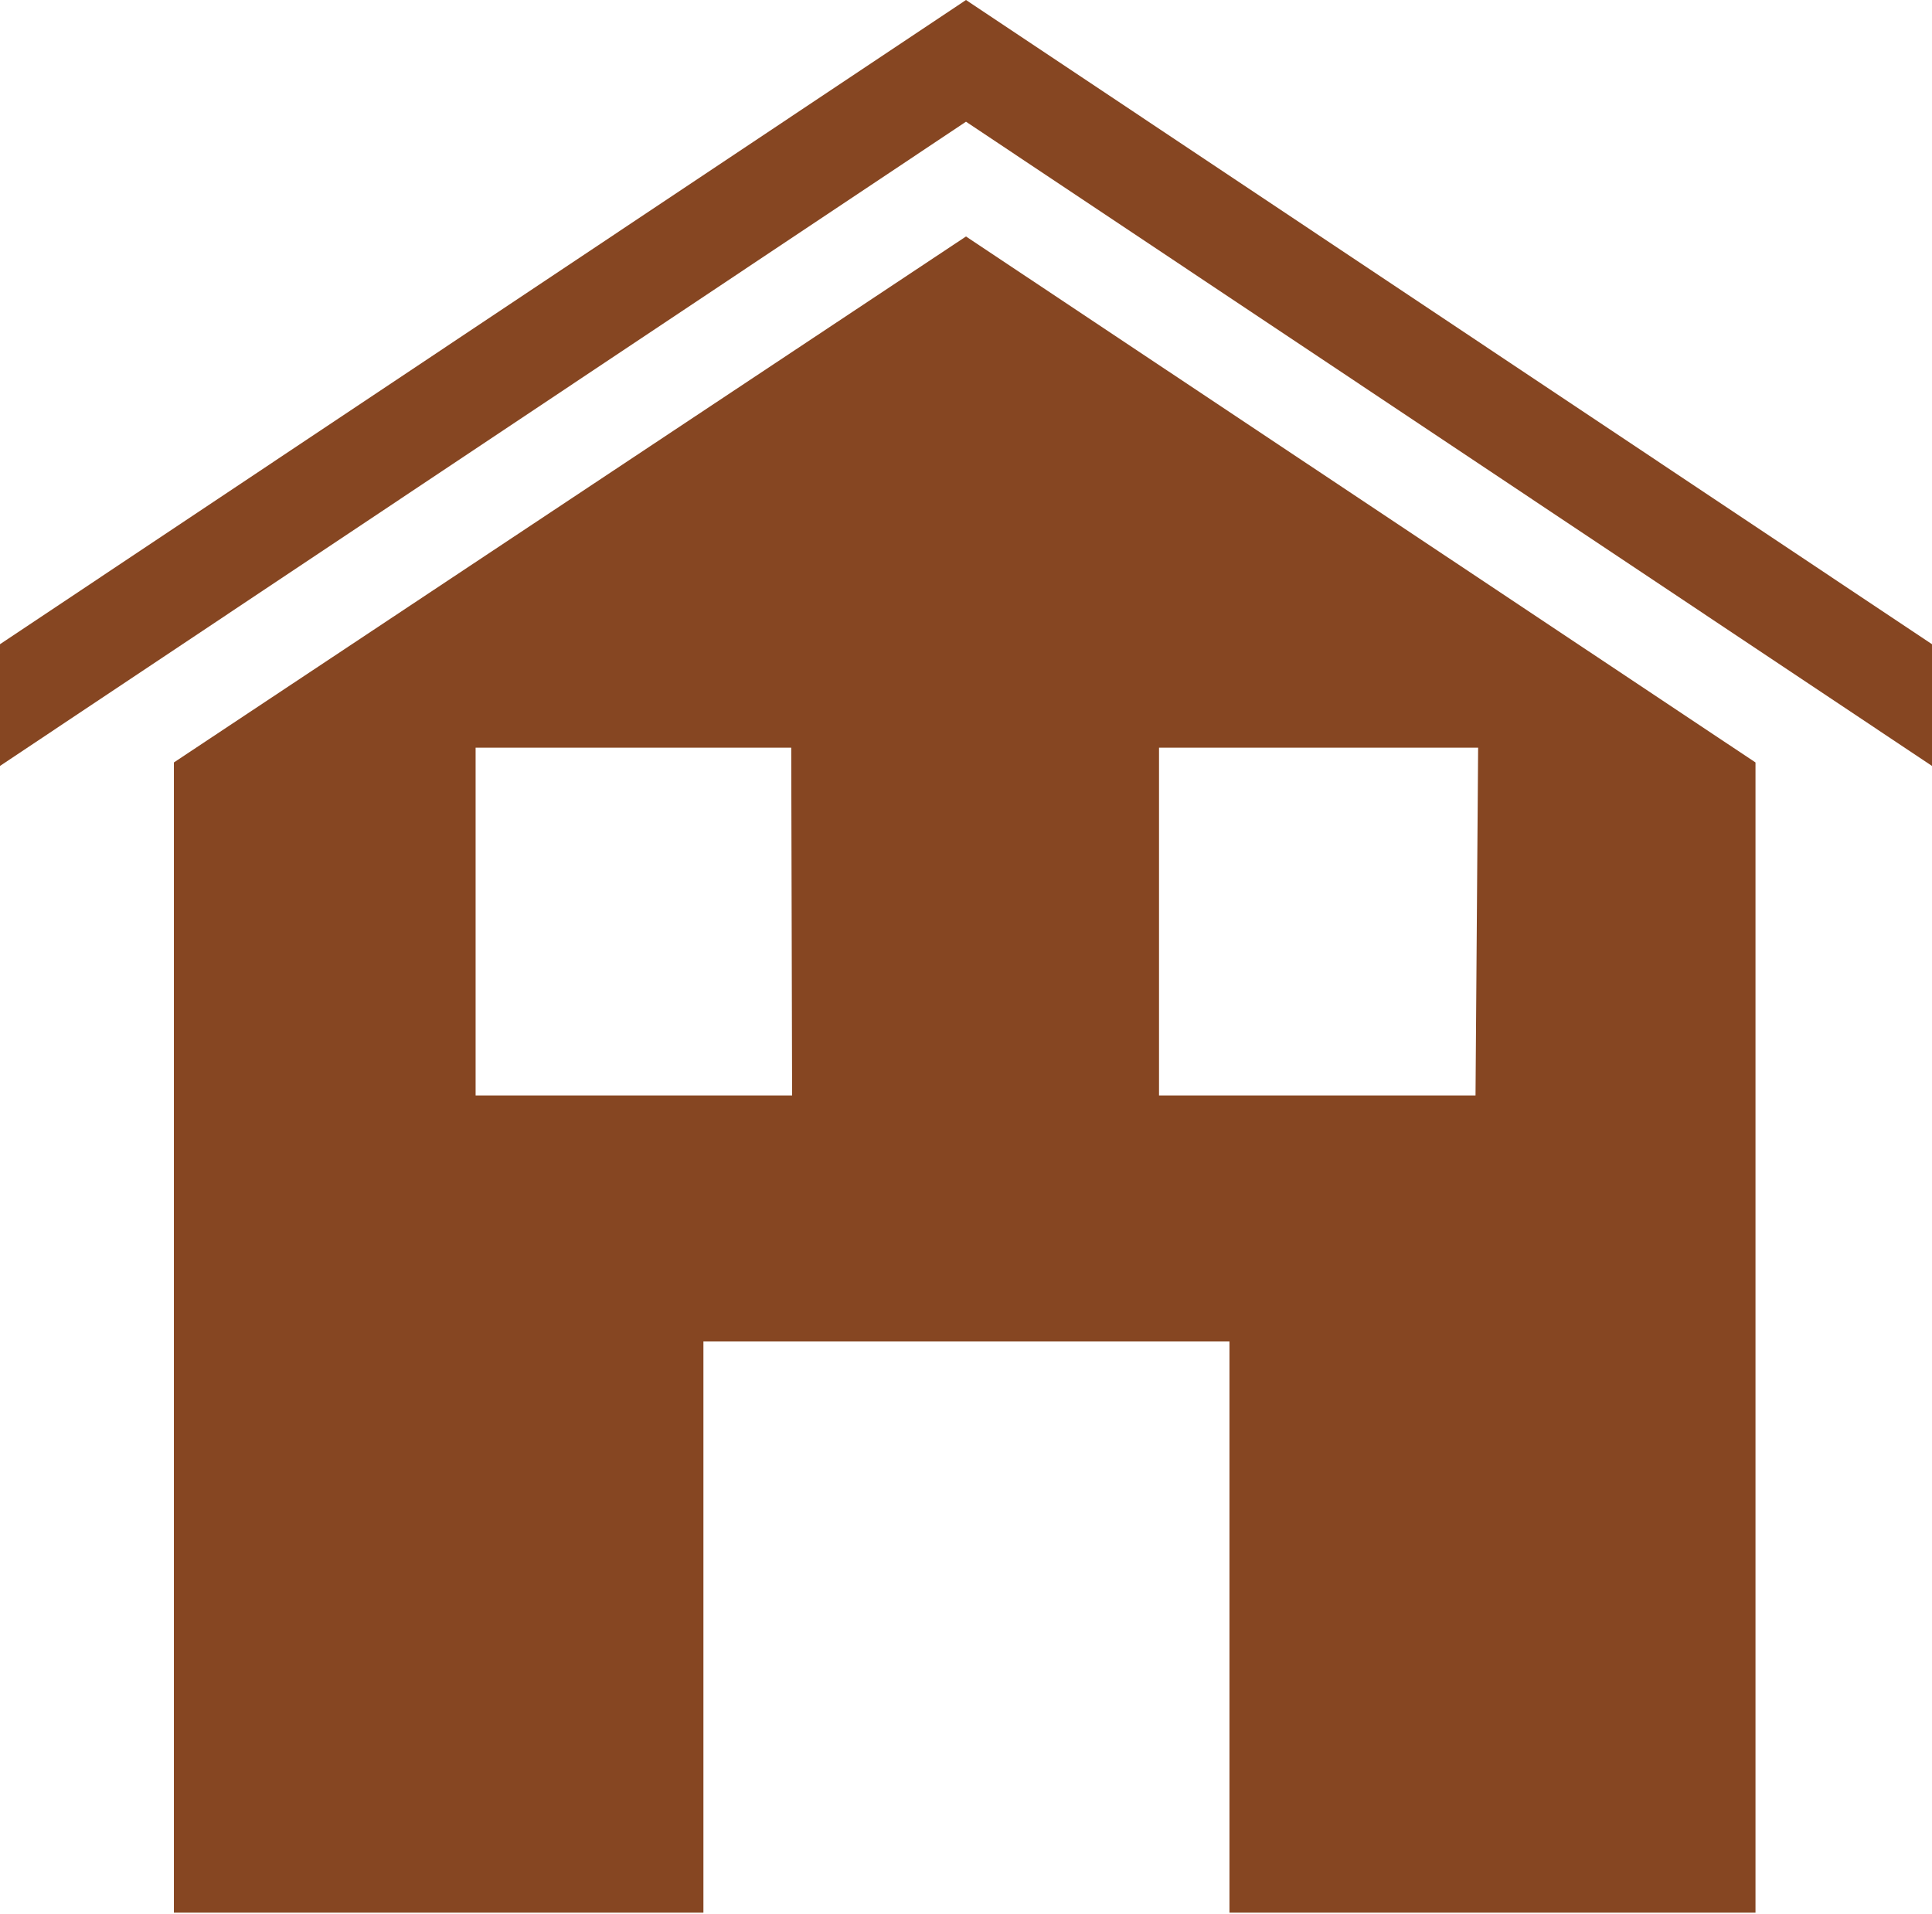
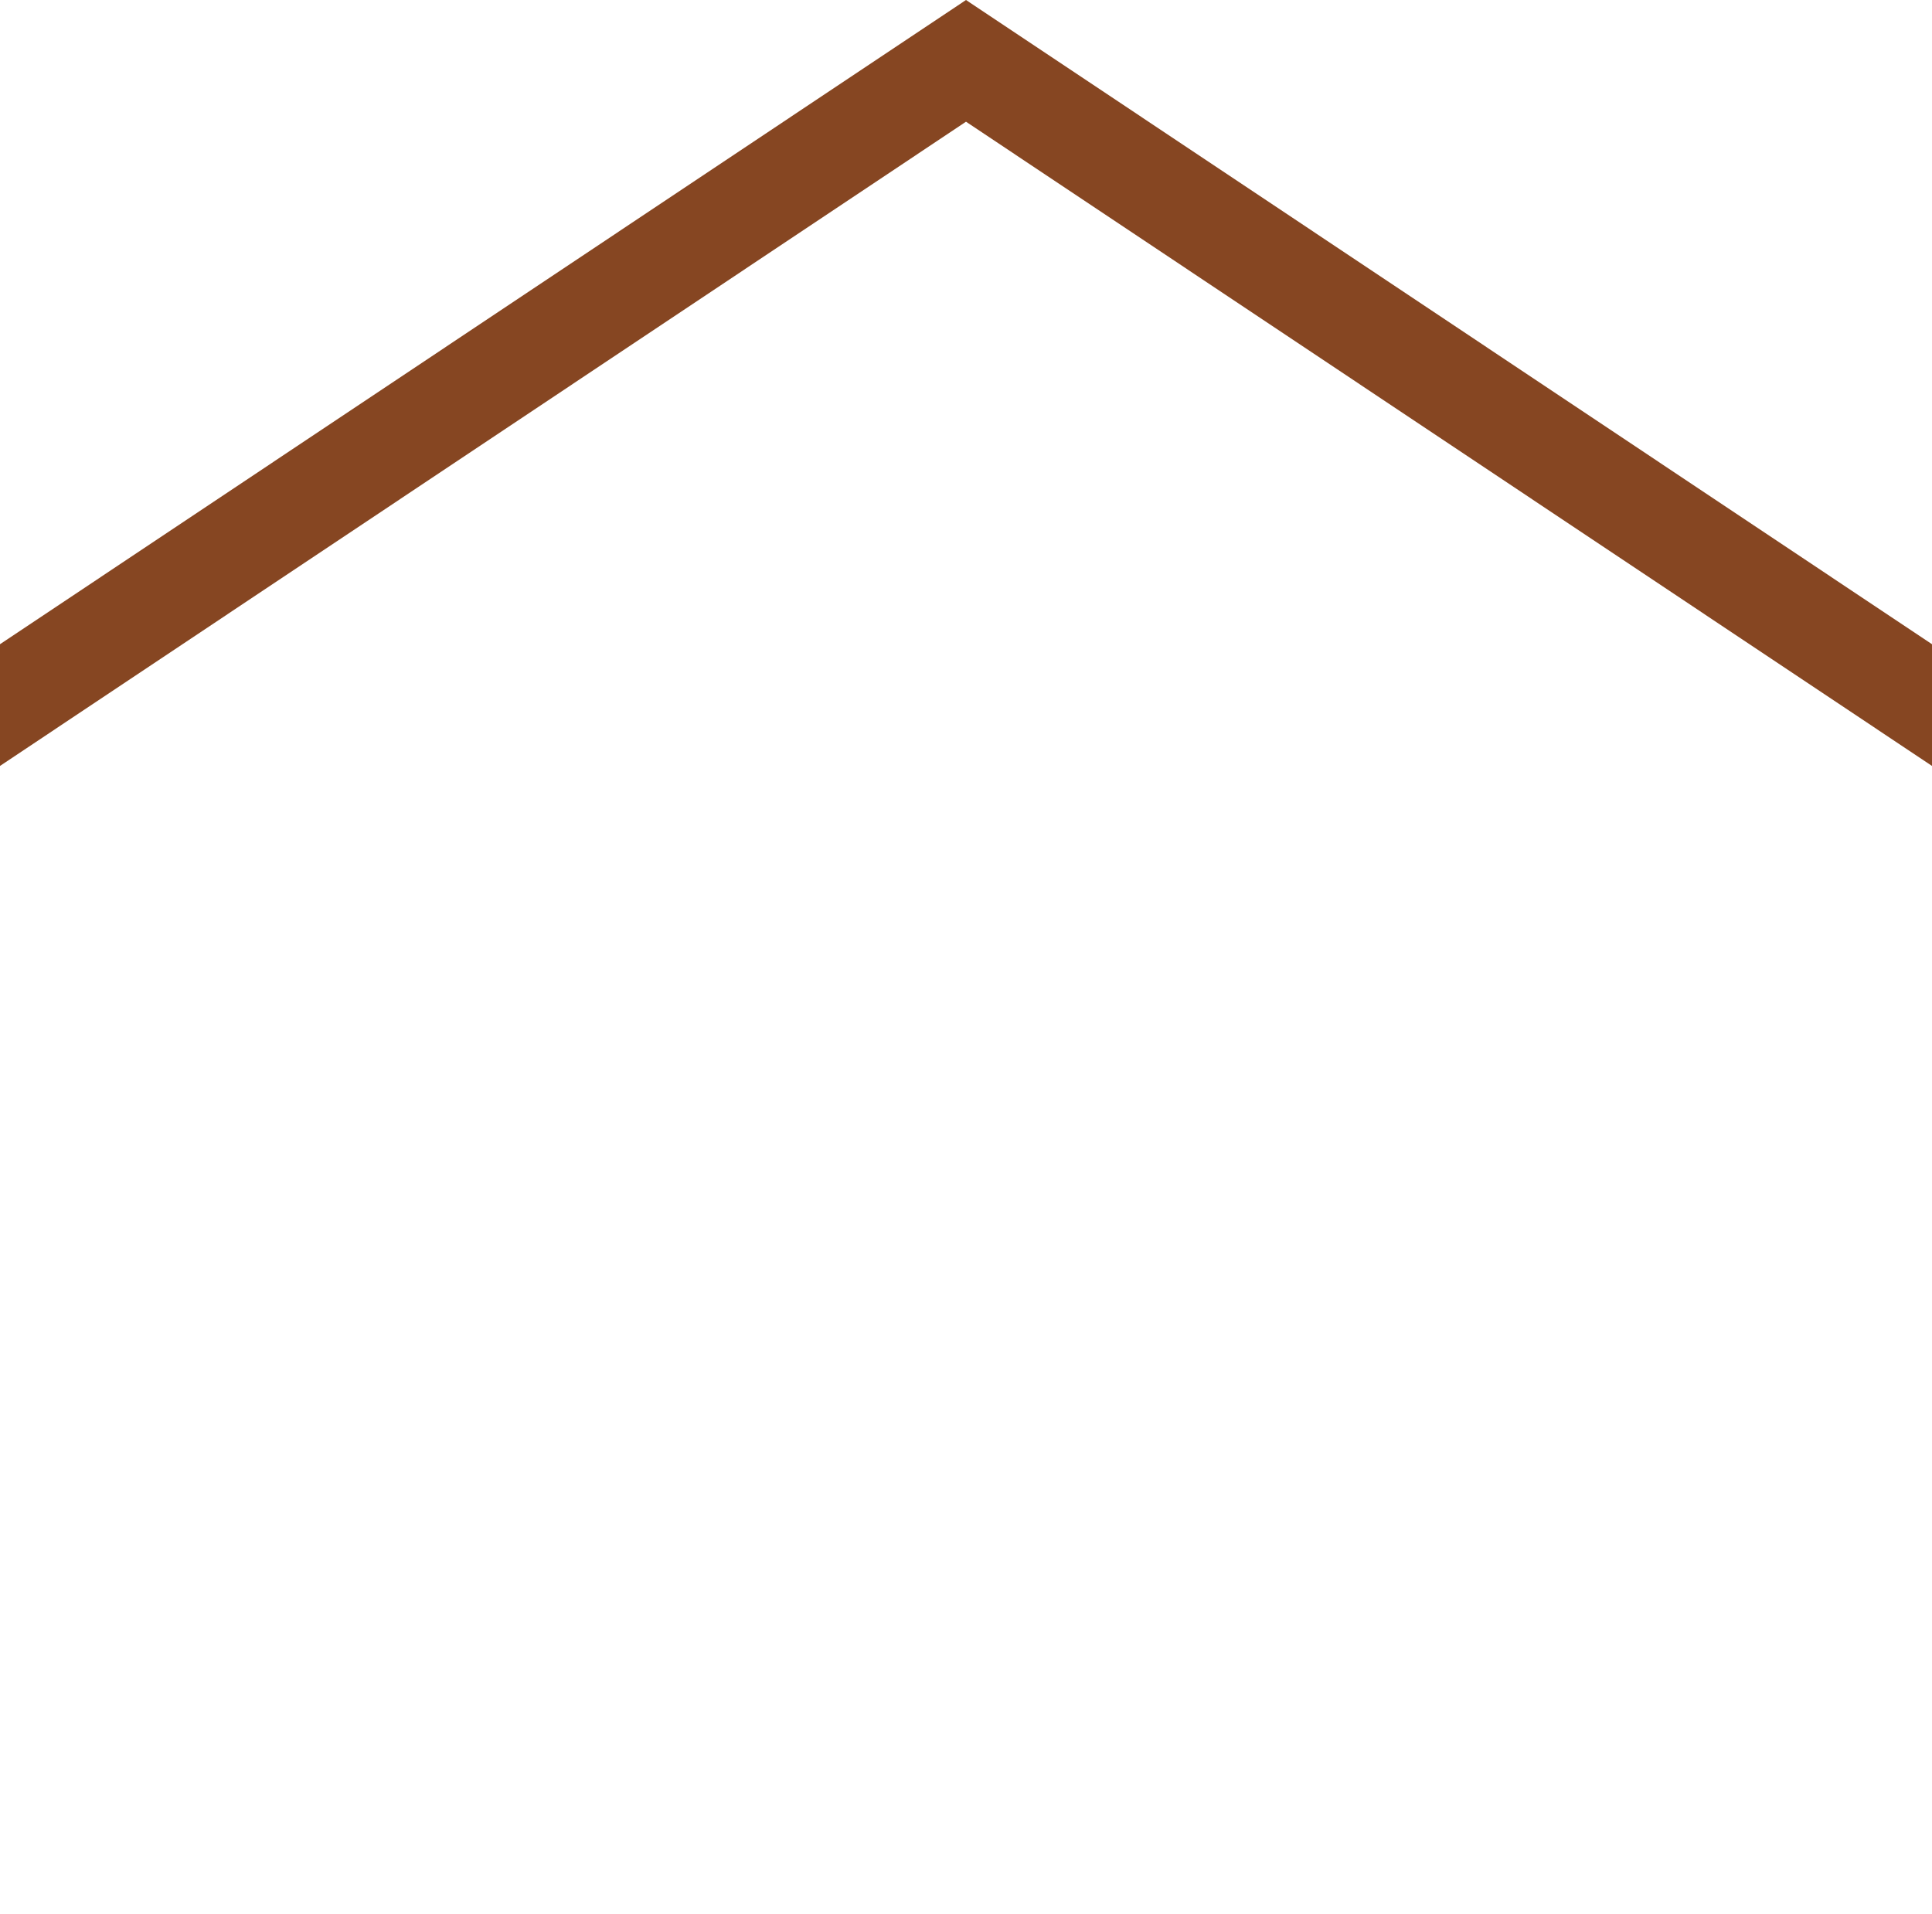
<svg xmlns="http://www.w3.org/2000/svg" viewBox="0 0 22.22 22.02">
  <defs>
    <style>.cls-1{fill:#864622;}</style>
  </defs>
  <g id="レイヤー_2" data-name="レイヤー 2">
    <g id="レイヤー_1-2" data-name="レイヤー 1">
      <polygon class="cls-1" points="22.22 7.41 11.11 0 0 7.41 0 8.81 11.11 1.4 22.22 8.81 22.22 7.41" />
-       <path class="cls-1" d="M11.11,2.72,2,8.77V22H8.09V15.43h6.05V22h6.05V8.77Zm-2,9.88H5.47v-4H9.1Zm7.86,0H13.33v-4H17Z" />
    </g>
  </g>
</svg>